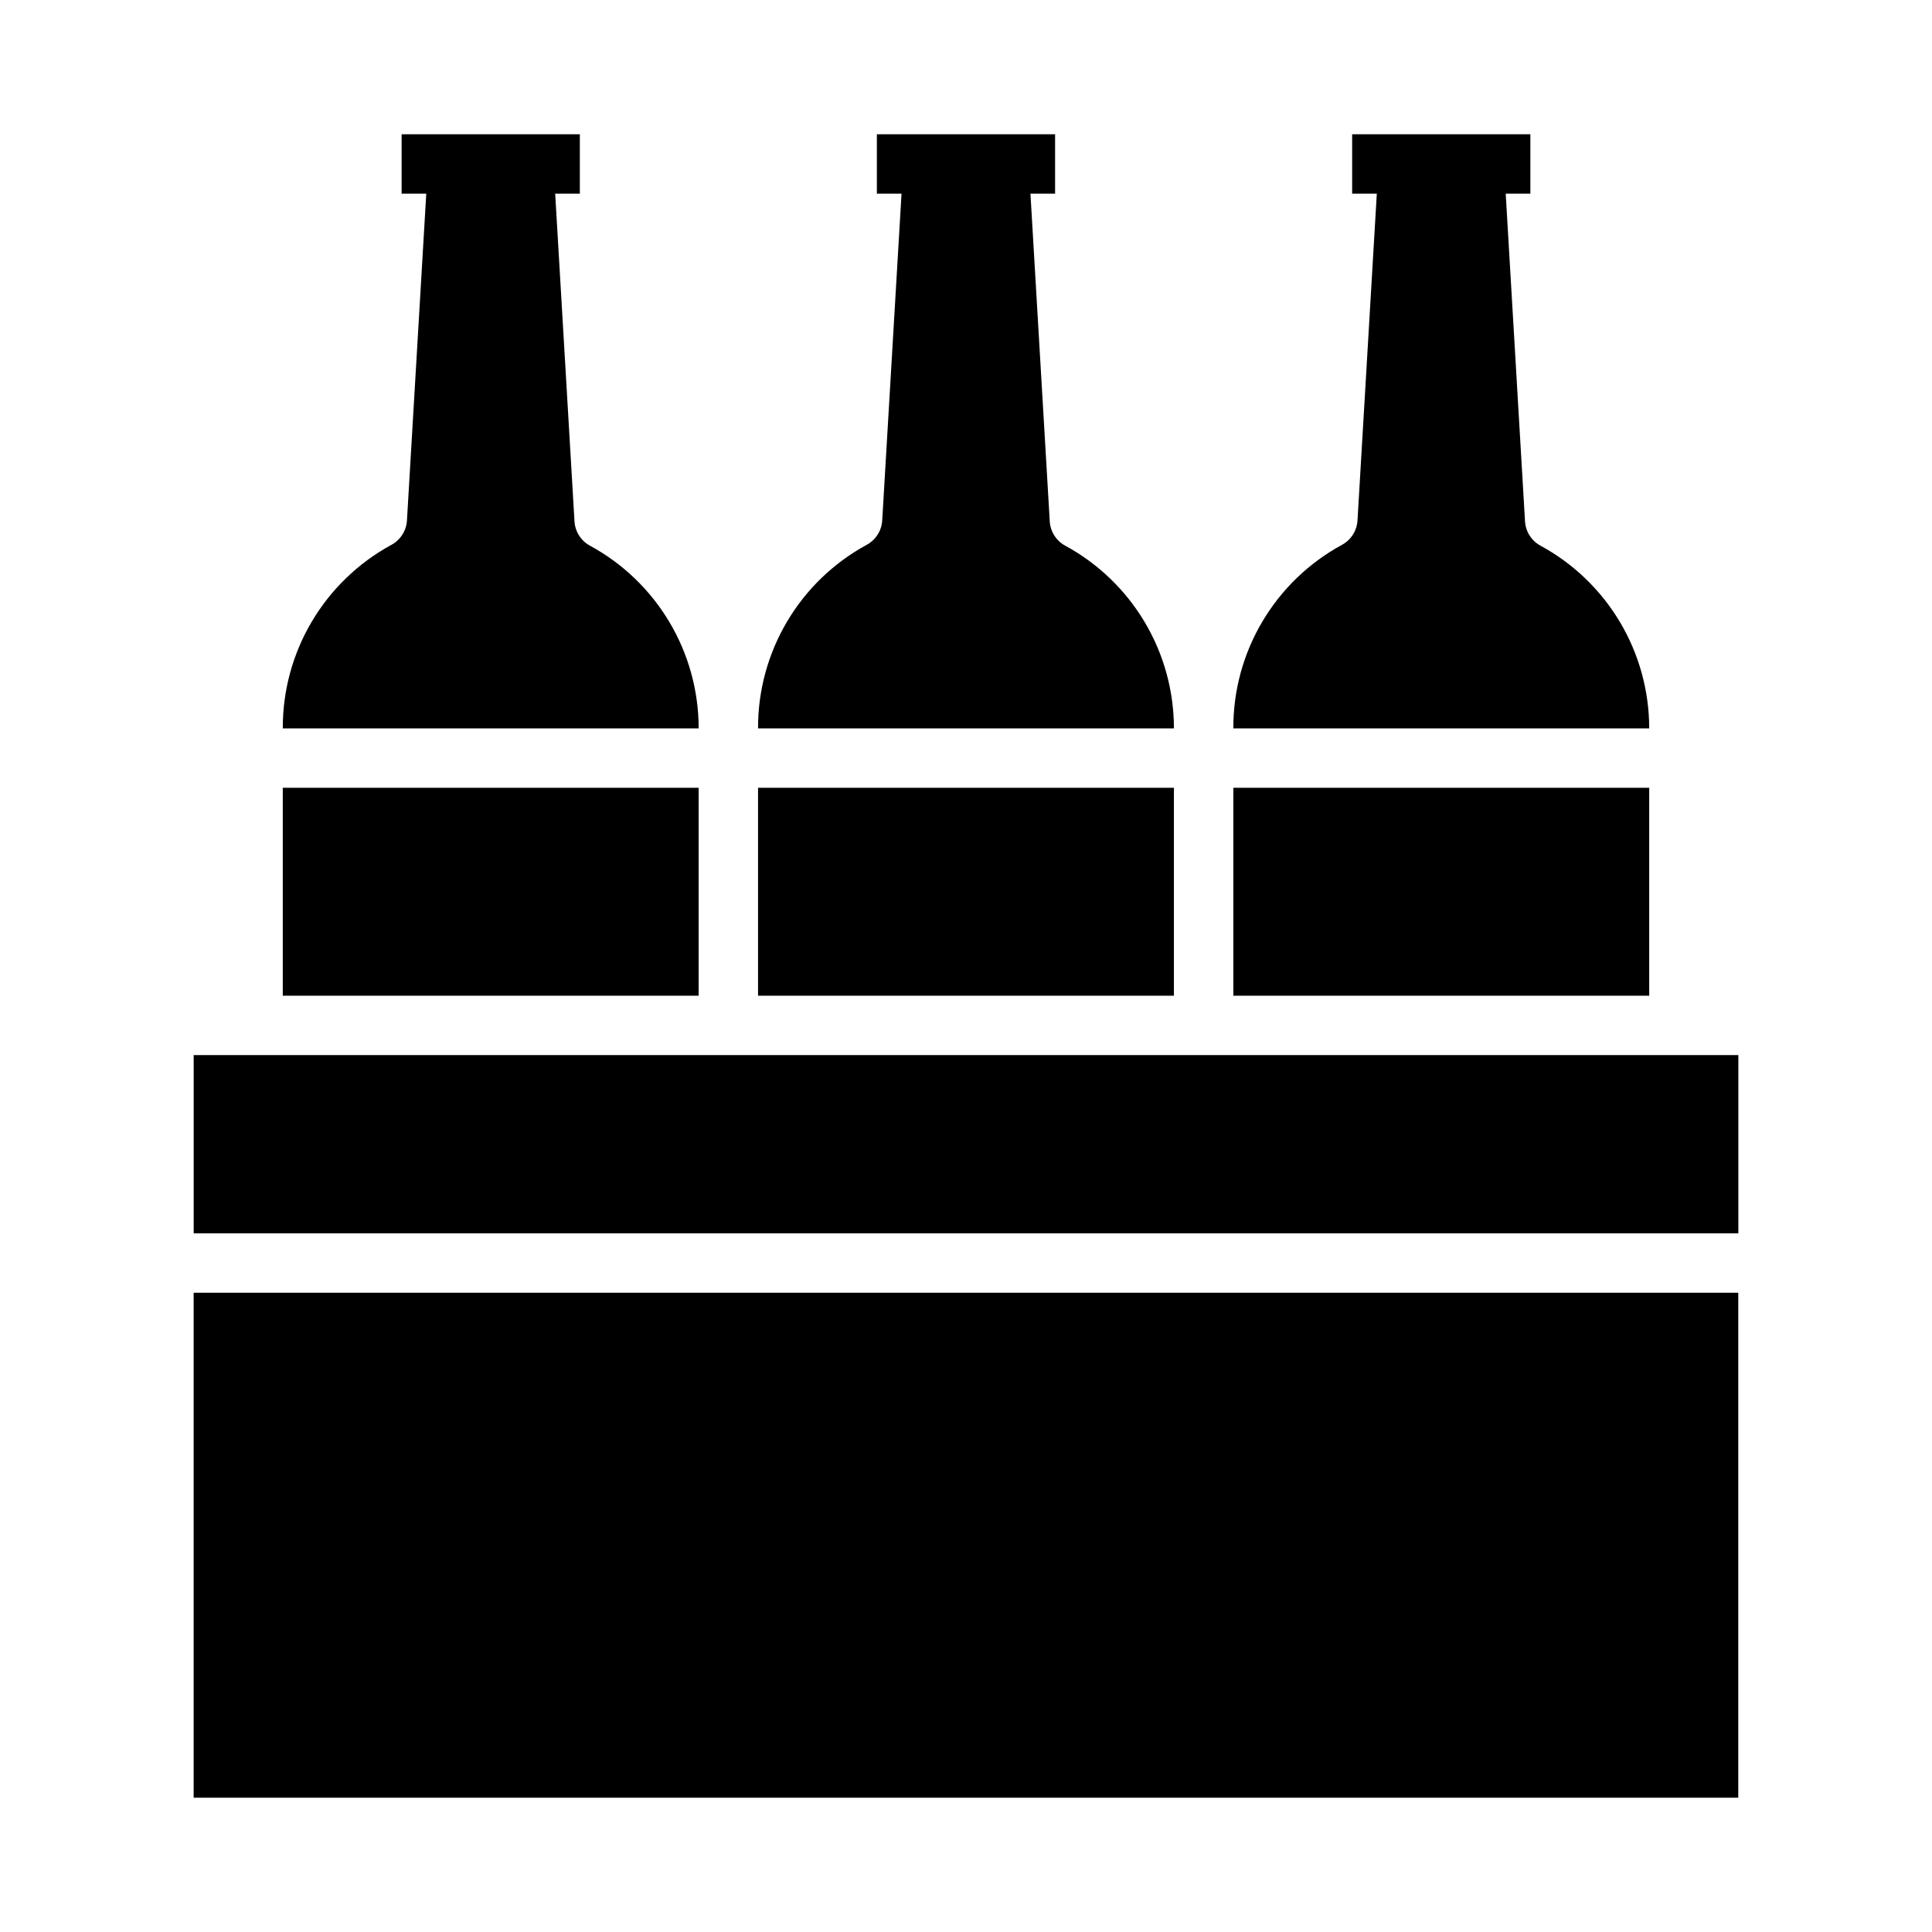
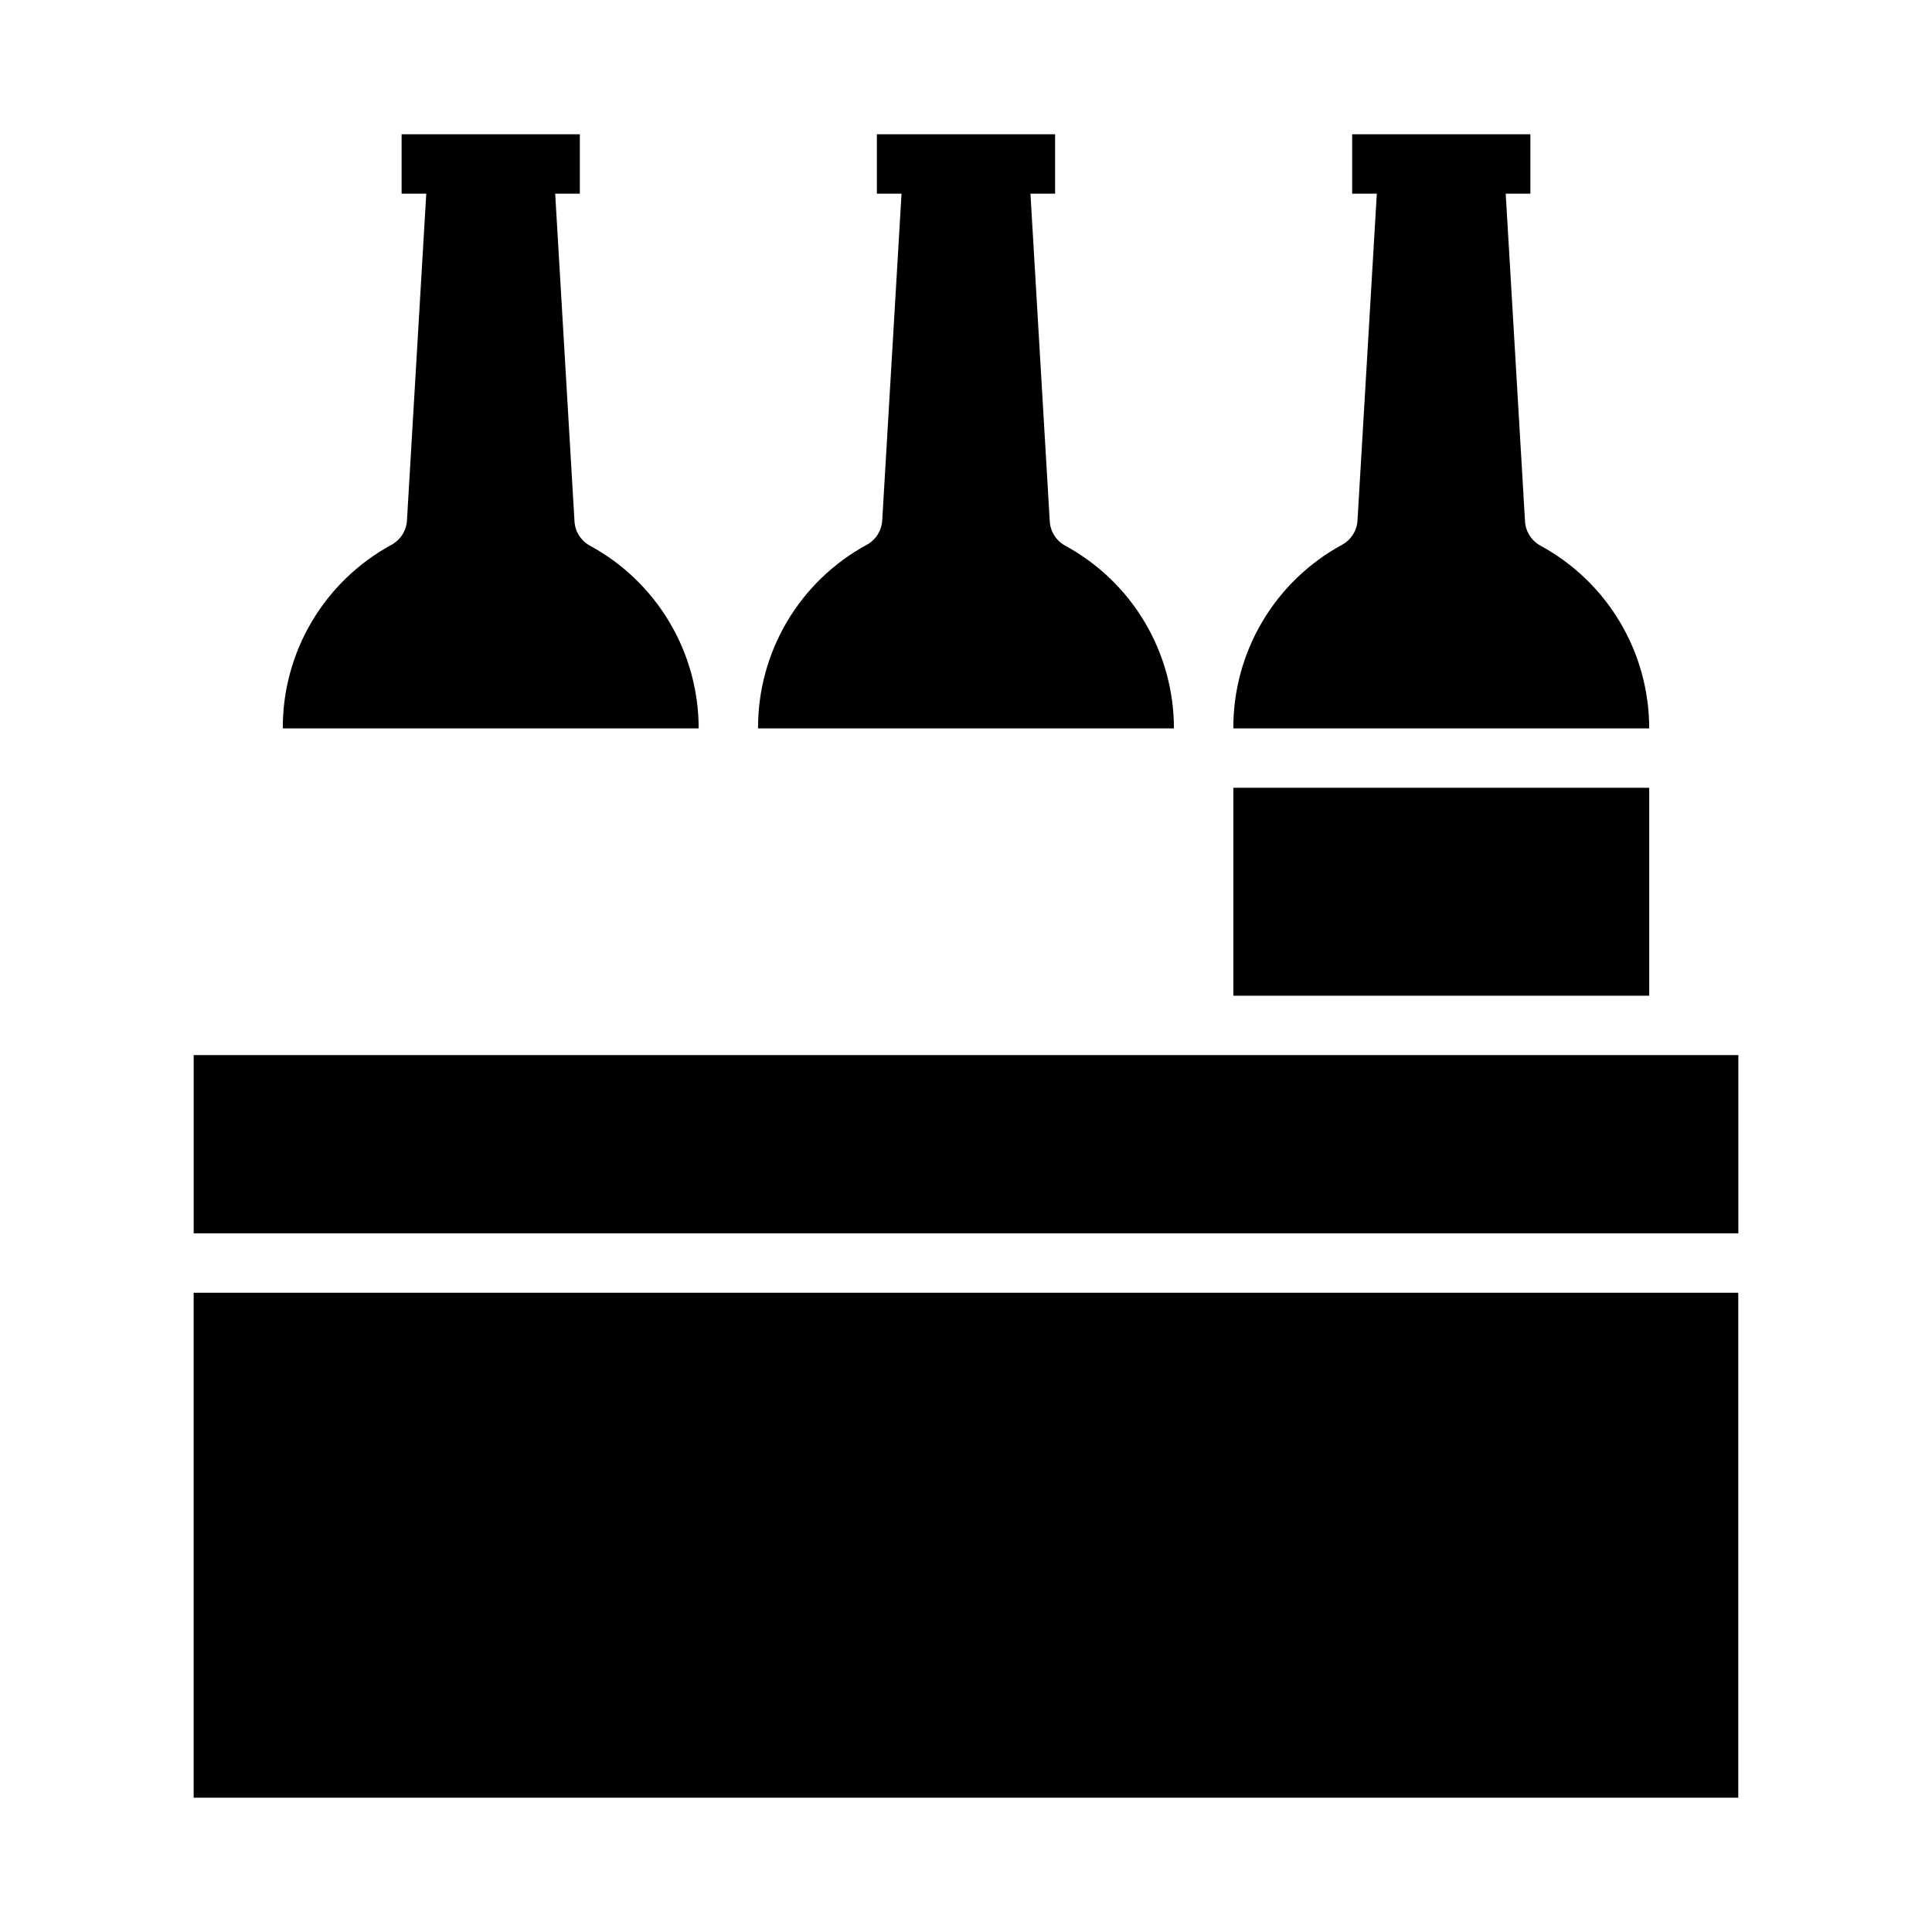
<svg xmlns="http://www.w3.org/2000/svg" fill="#000000" width="800px" height="800px" version="1.1" viewBox="144 144 512 512">
  <g>
    <path d="m470.85 352.77h110.21v55.105h-110.21z" />
    <path d="m426.29 288.61c-2.391-1.301-3.938-3.742-4.094-6.453l-5.117-86.832h6.531v-15.742h-47.23v15.742h6.535l-5.117 86.594c-0.16 2.715-1.707 5.156-4.094 6.457-8.75 4.75-16.051 11.781-21.121 20.348-5.074 8.562-7.731 18.344-7.691 28.301h110.21c0-9.918-2.68-19.648-7.75-28.168-5.07-8.52-12.348-15.516-21.059-20.246z" />
-     <path d="m344.89 352.77h110.21v55.105h-110.21z" />
    <path d="m552.24 288.61c-2.387-1.301-3.934-3.742-4.094-6.453l-5.117-86.832h6.535v-15.742h-47.23v15.742h6.535l-5.117 86.594h-0.004c-0.156 2.715-1.703 5.156-4.09 6.457-8.75 4.75-16.051 11.781-21.121 20.348-5.074 8.562-7.734 18.344-7.691 28.301h110.21c-0.004-9.918-2.68-19.648-7.75-28.168-5.07-8.52-12.348-15.516-21.062-20.246z" />
    <path d="m195.32 486.59h409.34v133.82h-409.34z" />
    <path d="m300.34 288.61c-2.391-1.301-3.938-3.742-4.094-6.453l-5.117-86.832h6.535v-15.742h-47.234v15.742h6.535l-5.117 86.594c-0.16 2.715-1.707 5.156-4.094 6.457-8.75 4.75-16.047 11.781-21.121 20.348-5.074 8.562-7.731 18.344-7.691 28.301h110.21c0-9.918-2.68-19.648-7.75-28.168-5.07-8.52-12.348-15.516-21.059-20.246z" />
    <path d="m588.93 423.61h-393.6v47.234h409.35v-47.234z" />
-     <path d="m218.94 352.77h110.21v55.105h-110.21z" />
  </g>
</svg>